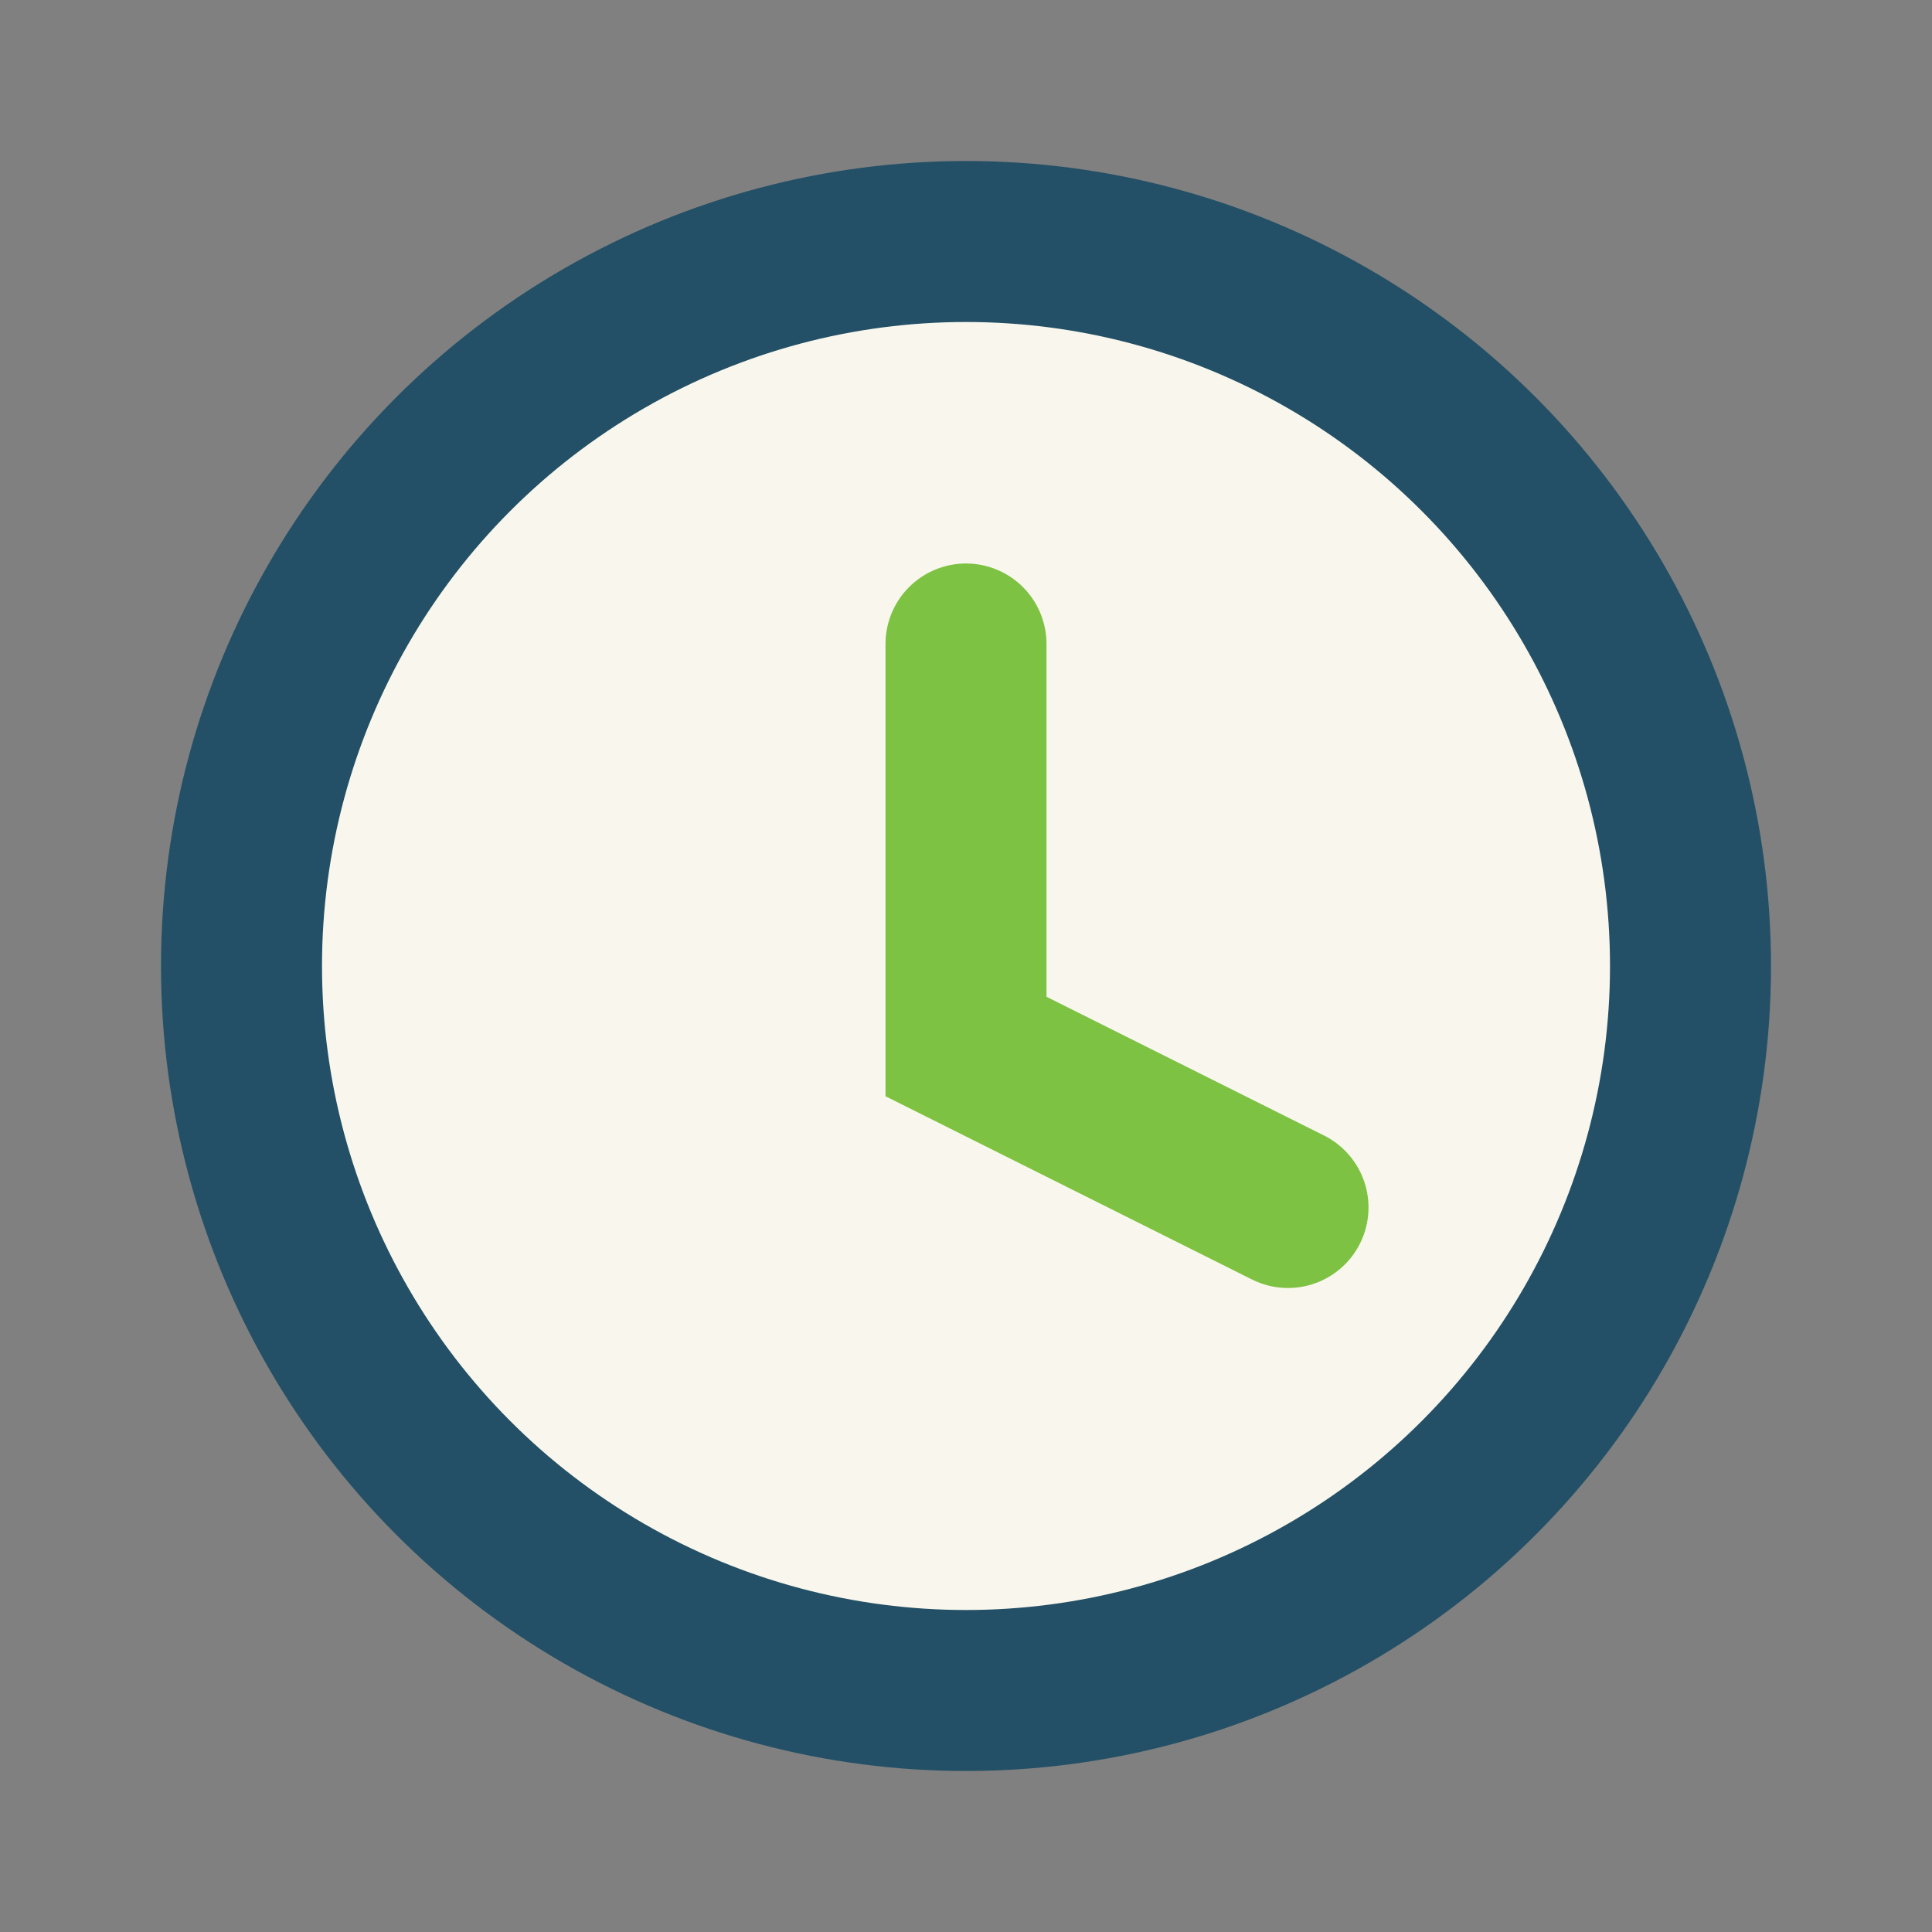
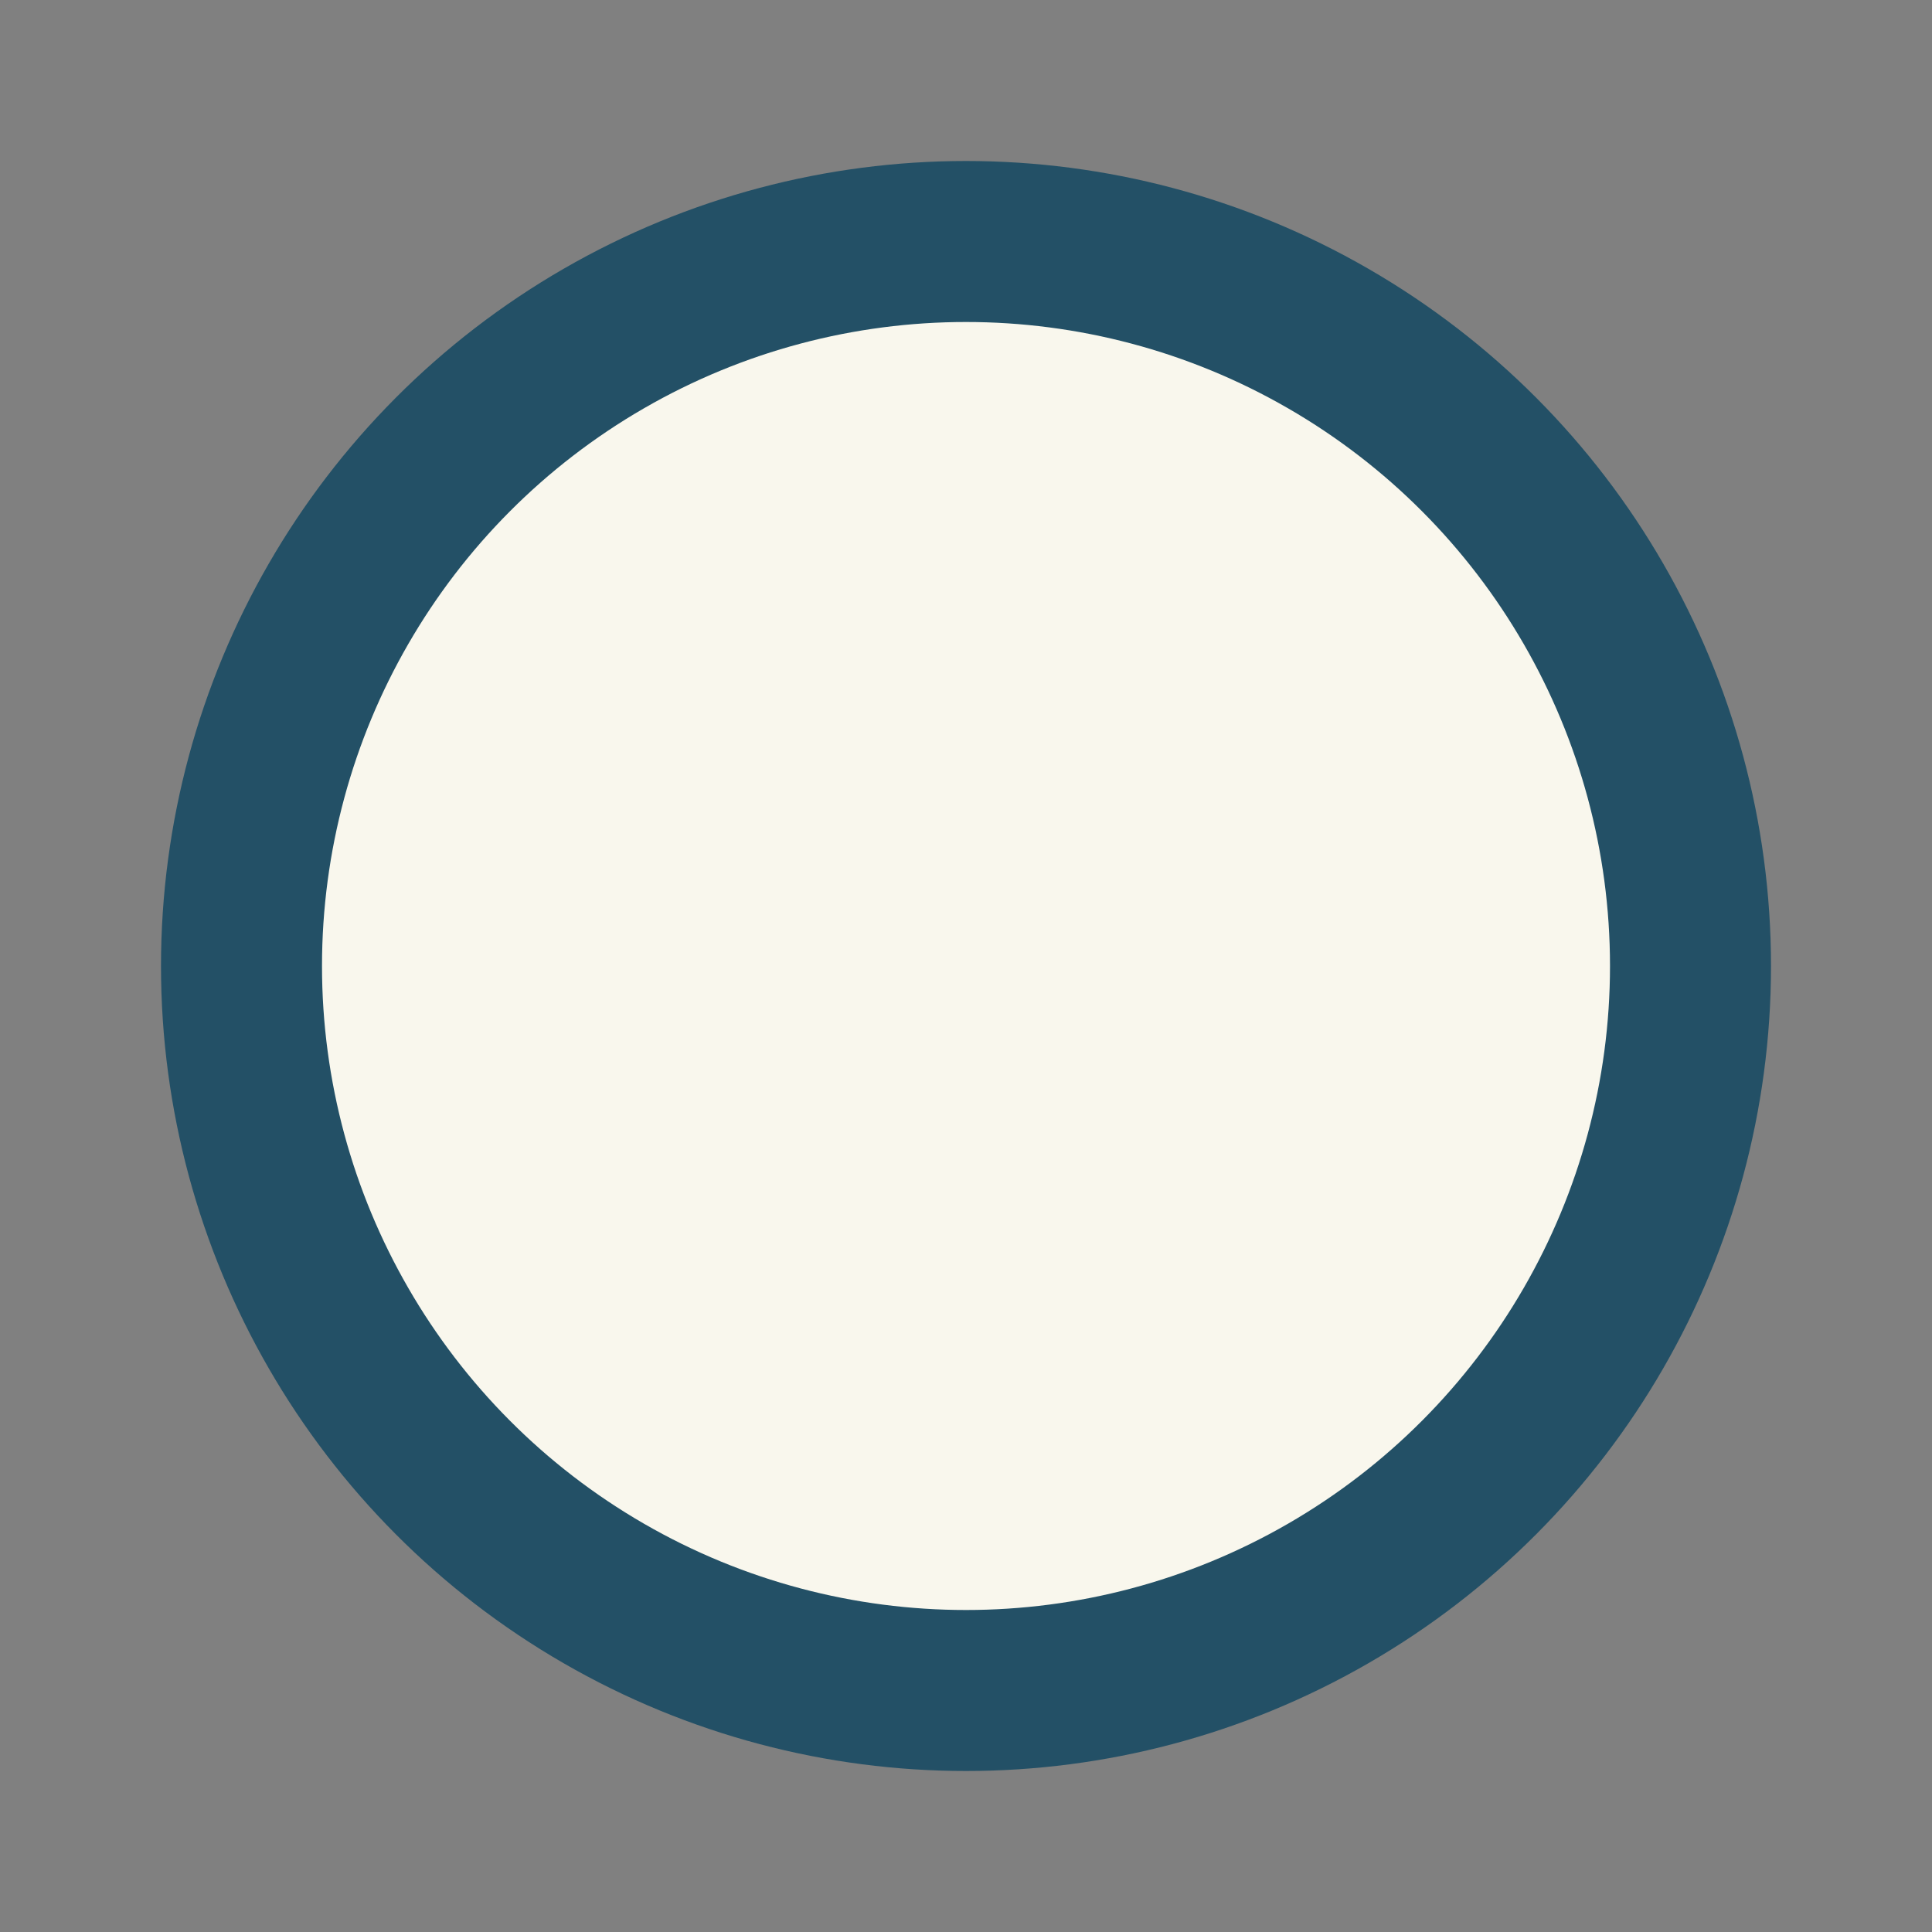
<svg xmlns="http://www.w3.org/2000/svg" width="24" height="24" viewBox="0 0 24 24">
  <rect x="0" y="0" width="24" height="24" fill="#808080" stroke="none" />
  <circle cx="12" cy="12" r="9" fill="#F9F7ED" stroke="#235066" stroke-width="2" />
-   <path d="M12 8v5l4 2" stroke="#7DC242" stroke-width="2" fill="none" stroke-linecap="round" />
</svg>